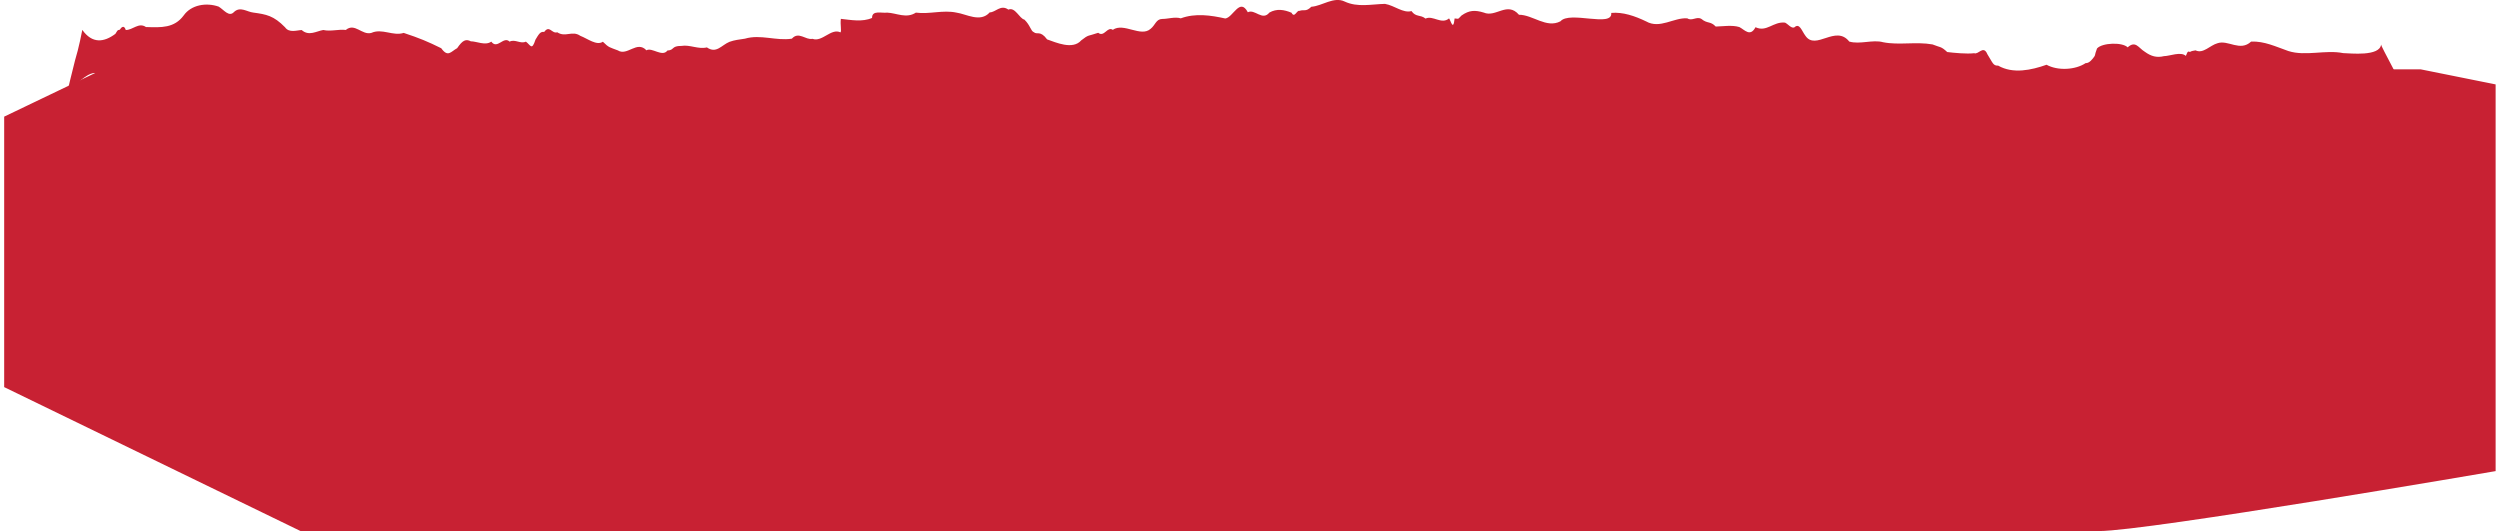
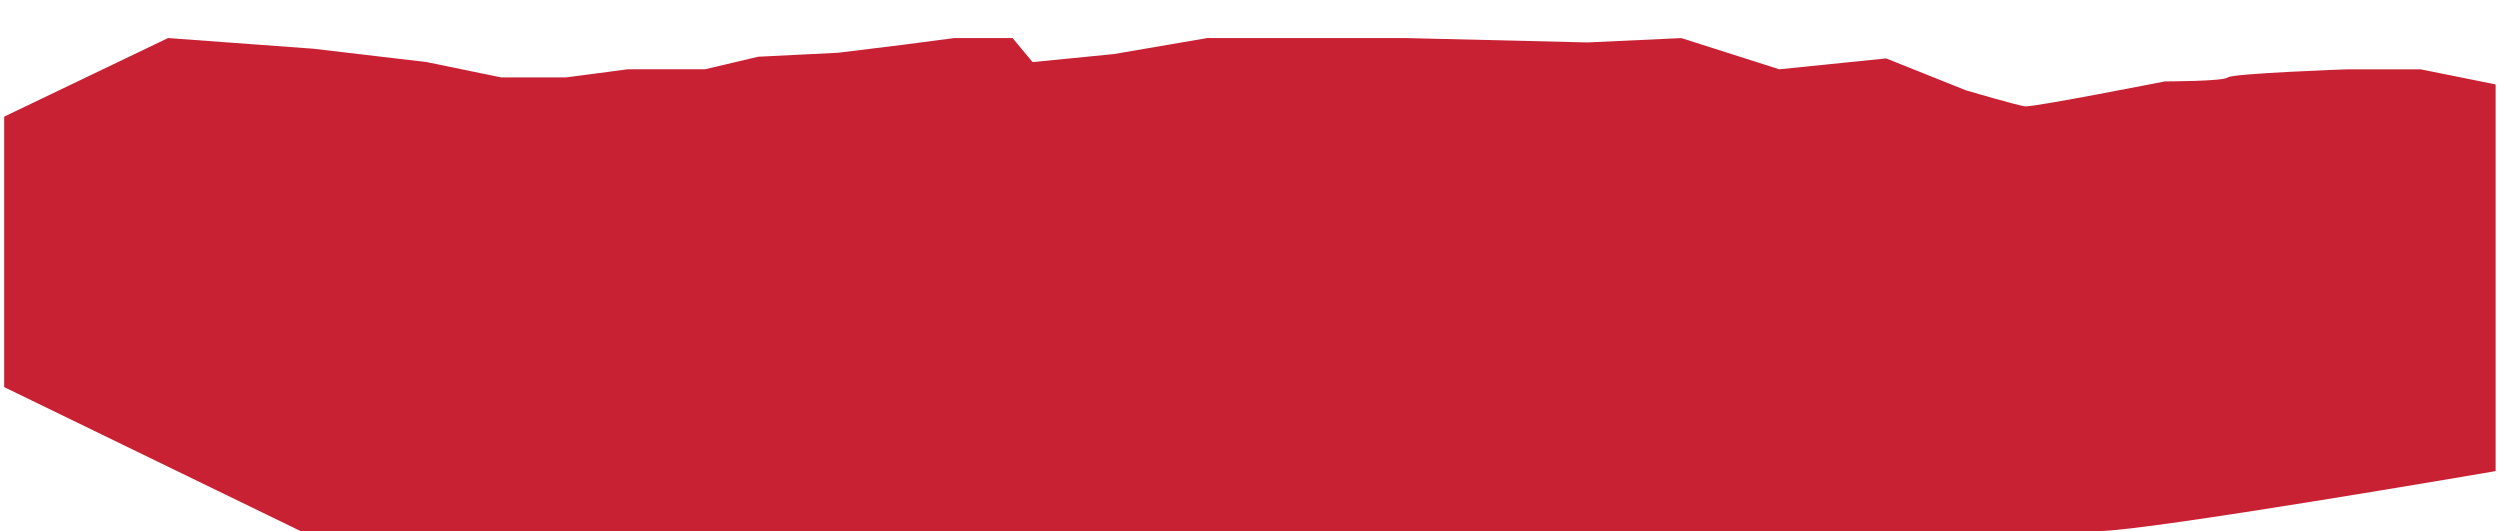
<svg xmlns="http://www.w3.org/2000/svg" id="Layer_1" data-name="Layer 1" width="6.78in" height="1.44in" viewBox="0 0 487.89 103.97">
  <defs>
    <style> .cls-1 { fill: #c82133; stroke-width: 0px; } </style>
  </defs>
-   <path class="cls-1" d="m465.43,8.7c-.24,2.41-6.06,1.73-7.43,1.7-3.47-.7-7.37.67-10.74-.41-2.49-.87-4.68-1.95-7.28-1.85-2.17,2.04-4.51-.4-6.6.33-1.44.39-2.81,2.13-4.28,1.39-.5.12-.66.06-1.1.31-.29-.08-.43-.29-.8.78-.97-.92-3.27.06-4.27.04-1.42.35-2.53.05-3.78-.86-1.24-.75-1.79-2.25-3.35-.86-1.03-1.04-4.98-.92-6,.22-.57,1.56-.24,1.05-.5,1.54-.32.47-1.01,1.4-1.73,1.33-1.99,1.33-5.42,1.54-7.65.32-2.98,1.05-6.57,1.84-9.48.17-1,.05-1.05-.56-2.1-2.22-.79-1.89-1.74.13-2.59-.21-1.44.18-4-.07-5.28-.23-1.27-1.18-1.34-.86-2.88-1.49-3.26-.58-6.57.19-9.67-.43-2.04-.57-4.52.48-6.63-.13-2.66-3.37-6.57,1.84-8.59-1.14-.73-.96-1.14-2.59-2.18-1.63-.6.23-1.2-.65-1.81-.94-2.3-.26-3.59,1.94-5.78.9-1.05,1.97-2.12.5-3.16-.03-1.4-.44-3.29-.13-4.63-.1-1.04-1.11-1.63-.51-2.8-1.49-.92-.57-1.84.49-2.77-.12-2.64-.19-5.38,2.14-8.06.6-2.19-1.05-4.54-1.87-6.83-1.66.32,2.92-8.15-.47-9.94,1.64-2.75,1.44-5.43-1.29-8.13-1.28-2.31-2.67-4.53.6-6.9-.43-1.7-.51-2.82-.49-4.34.57-.86.83-.39.65-1.36.58-.27,2.65-.78.32-1.09-.01-1.47,1.27-3.17-.66-4.6.04-1.05-.83-1.87-.23-2.76-1.47-1.62.46-3.28-1.08-5.18-1.41-2.69.06-5.36.73-7.9-.46-2.12-1.04-4.46.9-6.52,1.02-1.13,1.08-1.39.47-2.34.81-.53-.17-.95,1.51-1.55.36-1.43-.6-2.89-.85-4.33-.03-1.38,1.71-2.85-.77-4.22-.06-1.58-2.97-2.88,1.04-4.42,1.22-2.82-.63-5.87-1.08-8.71-.03-1.15-.35-2.54.13-3.65.12-1.2.03-1.34,1.22-2.26,1.93-1.9,1.73-5.26-1.29-7.4.2-1.08-.73-1.68,1.51-2.86.58-2.01.7-1.82.29-3.32,1.48-1.66,1.92-4.99.4-6.69-.19-1.34-1.82-1.97-.85-2.58-1.4-.63-.24-.68-1.33-1.86-2.47-.99-.21-1.8-2.53-3.14-1.96-1.52-1.08-2.51.56-3.65.54-1.82,2.06-4.58.32-6.51.05-2.65-.57-5.3.36-7.95,0-1.88,1.22-3.76.08-5.63,0-1.05.15-2.98-.54-2.95,1.04-1.92.84-4.15.39-6.11.18-.15,1.19.17,2.34-.07,2.65-1.84-.9-3.58,1.97-5.49,1.26-1.34.29-2.69-1.53-4.03-.03-3.06.48-6.13-.9-9.19,0-1.21.19-1.99.25-3.03.62-1.58.65-2.57,2.38-4.42,1.09-1.69.41-3.36-.58-5-.29-1.99-.02-1.33.84-2.73.9-1,1.36-3.03-.69-4.11-.04-1.86-1.99-3.75,1.2-5.61.01-1.6-.62-1.71-.49-2.92-1.69-1.22.82-2.95-.59-4.42-1.16-1.61-1.11-2.9.38-4.51-.69-1.08.34-1.5-1.5-2.56-.07-.76-.12-1.06.44-1.71,1.52-.71,2.22-.96,1.06-1.87.38-1.06.51-2.13-.55-3.19,0-1.2-1.16-2.4,1.61-3.59,0-1.15.84-2.96-.09-4-.06-.99-.52-1.63-.2-2.68,1.34-1.24.67-1.79,1.87-3.12.01-2.63-1.3-4.23-1.97-7.35-3-2.11.68-4.22-.95-6.33,0-1.83.51-3.24-2.05-5-.58-1.47-.17-2.95.34-4.42.01-1.4.25-2.82,1.25-4.22.01-.94.03-2.46.62-3.26-.54-2.24-2.29-3.68-2.53-6.21-2.88-1.26-.14-2.54-1.26-3.77-.13-1,1.11-2.01-.45-3.03-1.04-2.44-.85-5.37-.34-6.83,1.72-1.86,2.51-4.39,2.38-7.4,2.28-1.43-.98-2.58.61-3.95.58-.33-1.06-.88-.53-1.17-.06-.55.09-.45.2-.87.82-2.23,1.66-4.52,1.97-6.47-.78,0,.06-.71,3.68-1.42,5.95-.71,2.8-1.42,5.69-1.42,5.95,1.7-1.1,3.39-3.26,5.19-3.47,1.01.43,3.29-1.01,4.29.03,1.59.31,2.59,2.07,4.06.84,1.54.82,3.1,1.37,4.6-.07,1.63-.67,2.74-4.43,4.52-2.46,2.62-.05,4.25-.34,6.33-2.16,2.15-1.85,5.49.07,7.92,1.26,2.23.29,4.58,1.76,6.92.27,2.33.6,4.64.4,6.78.87,2.49,2.21,4.92,3.22,7.75,2.5,2.59-.51,4.87-1.65,7.53.13,1.23-1.66,2.16-.08,3.39.52,2.7.48,5.16.98,7.74,1.78,2.06.63,3.21,3.55,5.17,3.28,1.46,2.76,3.12-1.2,4.61.03,1.54-.79,2.71.31,4.32,1.25,1.36-1.49,2.84.57,4.22-.06,2.67.2,6.62.82,8.98-.68.75.76,1.2.65,2.07-1.5,1.06.01,2.43,1.34,3.53-.07,1.38,0,1.93-2.03,3.24-1.17.63-1.03,1.21-.09,1.84-.08.28-.04.84.88,1.29-1.19,1.1-.07,2.63,1.01,3.81-.83.99-.72,1.88-2.09,2.91-.55,1.22,1.23,1.55,2.93,3.02,2.1.91-.24,1.47-.74,2.12-1.74,1.45-2.24,3.58-.22,5.31-.52,3.46-.78,6.94-1.82,10.4,0,.88-.34,1.56.08,2.41-.22,1.27-1.49,1.2-.7,2.61-1.55,2.38.14,4.88,1.95,7.3.65,1.34-2.05,2.46-.17,3.83-.6.82.83,1.86.74,2.61-.18.94-.94.53-1.59,1.05-2.57.9-1.05,4.08-1.29,5.73-.64,1.48,2.11,2.96,1.21,4.44,0,2.16-.88,3.76-.31,5.56,1.25,1.07,3.17,1.57.84,2.71,1.61,1.06-.63,1.76,1.64,2.71,1.27,1.64,1.36,3.73-.08,5.91,1.71,2.18.56,4.44,1.35,6.41-.16,2.46.48,4.97-.36,7.32-.57,1.19-1.62,1.13-1.17,2.43-.54,1.26-.28,1.8-.47,2.84-1.07,1.74,1.98,3.95,1.41,5.78-.1,1.76.67,3.54.08,5.3-.03,2.36-.8,4.93.86,7.48,1.11,2.55-1.31,5.1-1.95,7.41-1.07.72-1.22,1.21-.48,1.84-1.59.14.98,1.15-.97,1.22-1.16,1.44-1.24,2.83.47,4.16.42,1.8.56,3.27-1.08,4.89,1.19,1.2.53,2.38,1.3,3.88,2.73,1.65.22,3.07,0,4.55-.63,1.5-.13,2.25-.08,3.46,1.1.71,1.44.71,1.97,1.74.6,1.06.94,2.14-3.17,3.19-2.15,1.44-.89,3.18-.06,4.75-.39,2.13.53,4.33,2.87,6.55.54,2.22-.58,4.45.7,6.62-.09.88,1.61,2.76-1.45,3.49-.06.73-.66.69-.67,1.45-2.28.76-2.67,2.3-2.63,3.25-.54,1.31.03,2.13.01,3.52.61,1.63,2.18,3.31.12,4.93.06,1.67.17,2.7-.13,4.26-1.1,2.31-1.03,3.64.54,5.39,1.78,1.04,1.53,1.19.71,2.39,1.22.79,1.28,1.45.06,2.27,1.34,1.39-.53,3.2,1.53,4.66.1,1.44.53,2.31-.4,3.59-.62.91.31,1.4-1.24,2.1.75,1.14,2.03,1.15-1.48,2.52,1.03,1.72-1.89,3.53,0,5.26-.02.87,1.08,1.87-.42,2.73.02,1.37.2.73-.36,1.8-1.03,1.29-1.43,2.54-2.73,4.2-.69,1.23-1.24,2.46-.47,3.69,0,.96.28,1.97-.13,2.91.1.89-.74,1.75.7,2.7,1.21.94,1.4,1.95-.26,2.89.6,1.68-.57,2.93,1.83,4.61,2.52,1.67,2.58,3.51.1,5.22.19,1.35,1.17,2.33-.28,3.69,1.51.84-2.75,1.67.61,2.47.37.52-.13,1.08,2.33,1.67.93.51.83,1.12-1.56,1.65-.09,1.65-.21,2.18-.05,3.43,1.75,2.65,1.61,5.75,3.75,9.03,1.68,1.7.38,3.41-.14,5.11,0,2.33,1.01,4.65-.34,6.98-.02,2.33.89,4.65.02,6.98.01,1.38-.41,2.32-1.03,3.57-.58.95-.45,2.03.92,2.99.05,1.77.58,4.23,1.06,5.71-1.62.65-.96.82-2.14,1.39-1.34.36.63.72.04,1.07-1.05.6-1.43.87-2.3.79-1.75,1.89-1.88,7.13-.15,10.04-1.21,2.1-.36,4.18-1.05,6.45-.4,1.26.87,1.91-.8,3.06-1.08,1.64-.34,3.65.79,5.32-.1,2.3-.47,4.57,1.25,6.84.28,2.27-.08,4.54-.57,6.85.28,0-.49-4.54-8.67-4.54-9.07Z" />
  <path class="cls-1" d="m0,22.84L32.09,7.45l28.43,2.09,22.17,2.61,14.61,3h12.78l12-1.58h15.13l10.43-2.46,15.65-.78,12.78-1.57,9.91-1.3h11.48l3.91,4.7,15.91-1.57,18.26-3.13h39.13l35.35.85,18.39-.85,19.17,6.11,20.93-2.13,15.65,6.26s9.98,2.93,11.54,3.13,27.39-4.89,27.39-4.89c0,0,11.54,0,12.33-.78s23.28-1.58,23.28-1.58h14.48l14.67,2.95v75.72s-68.28,11.74-77.67,11.74H58.04L0,75.8V27.12" />
</svg>